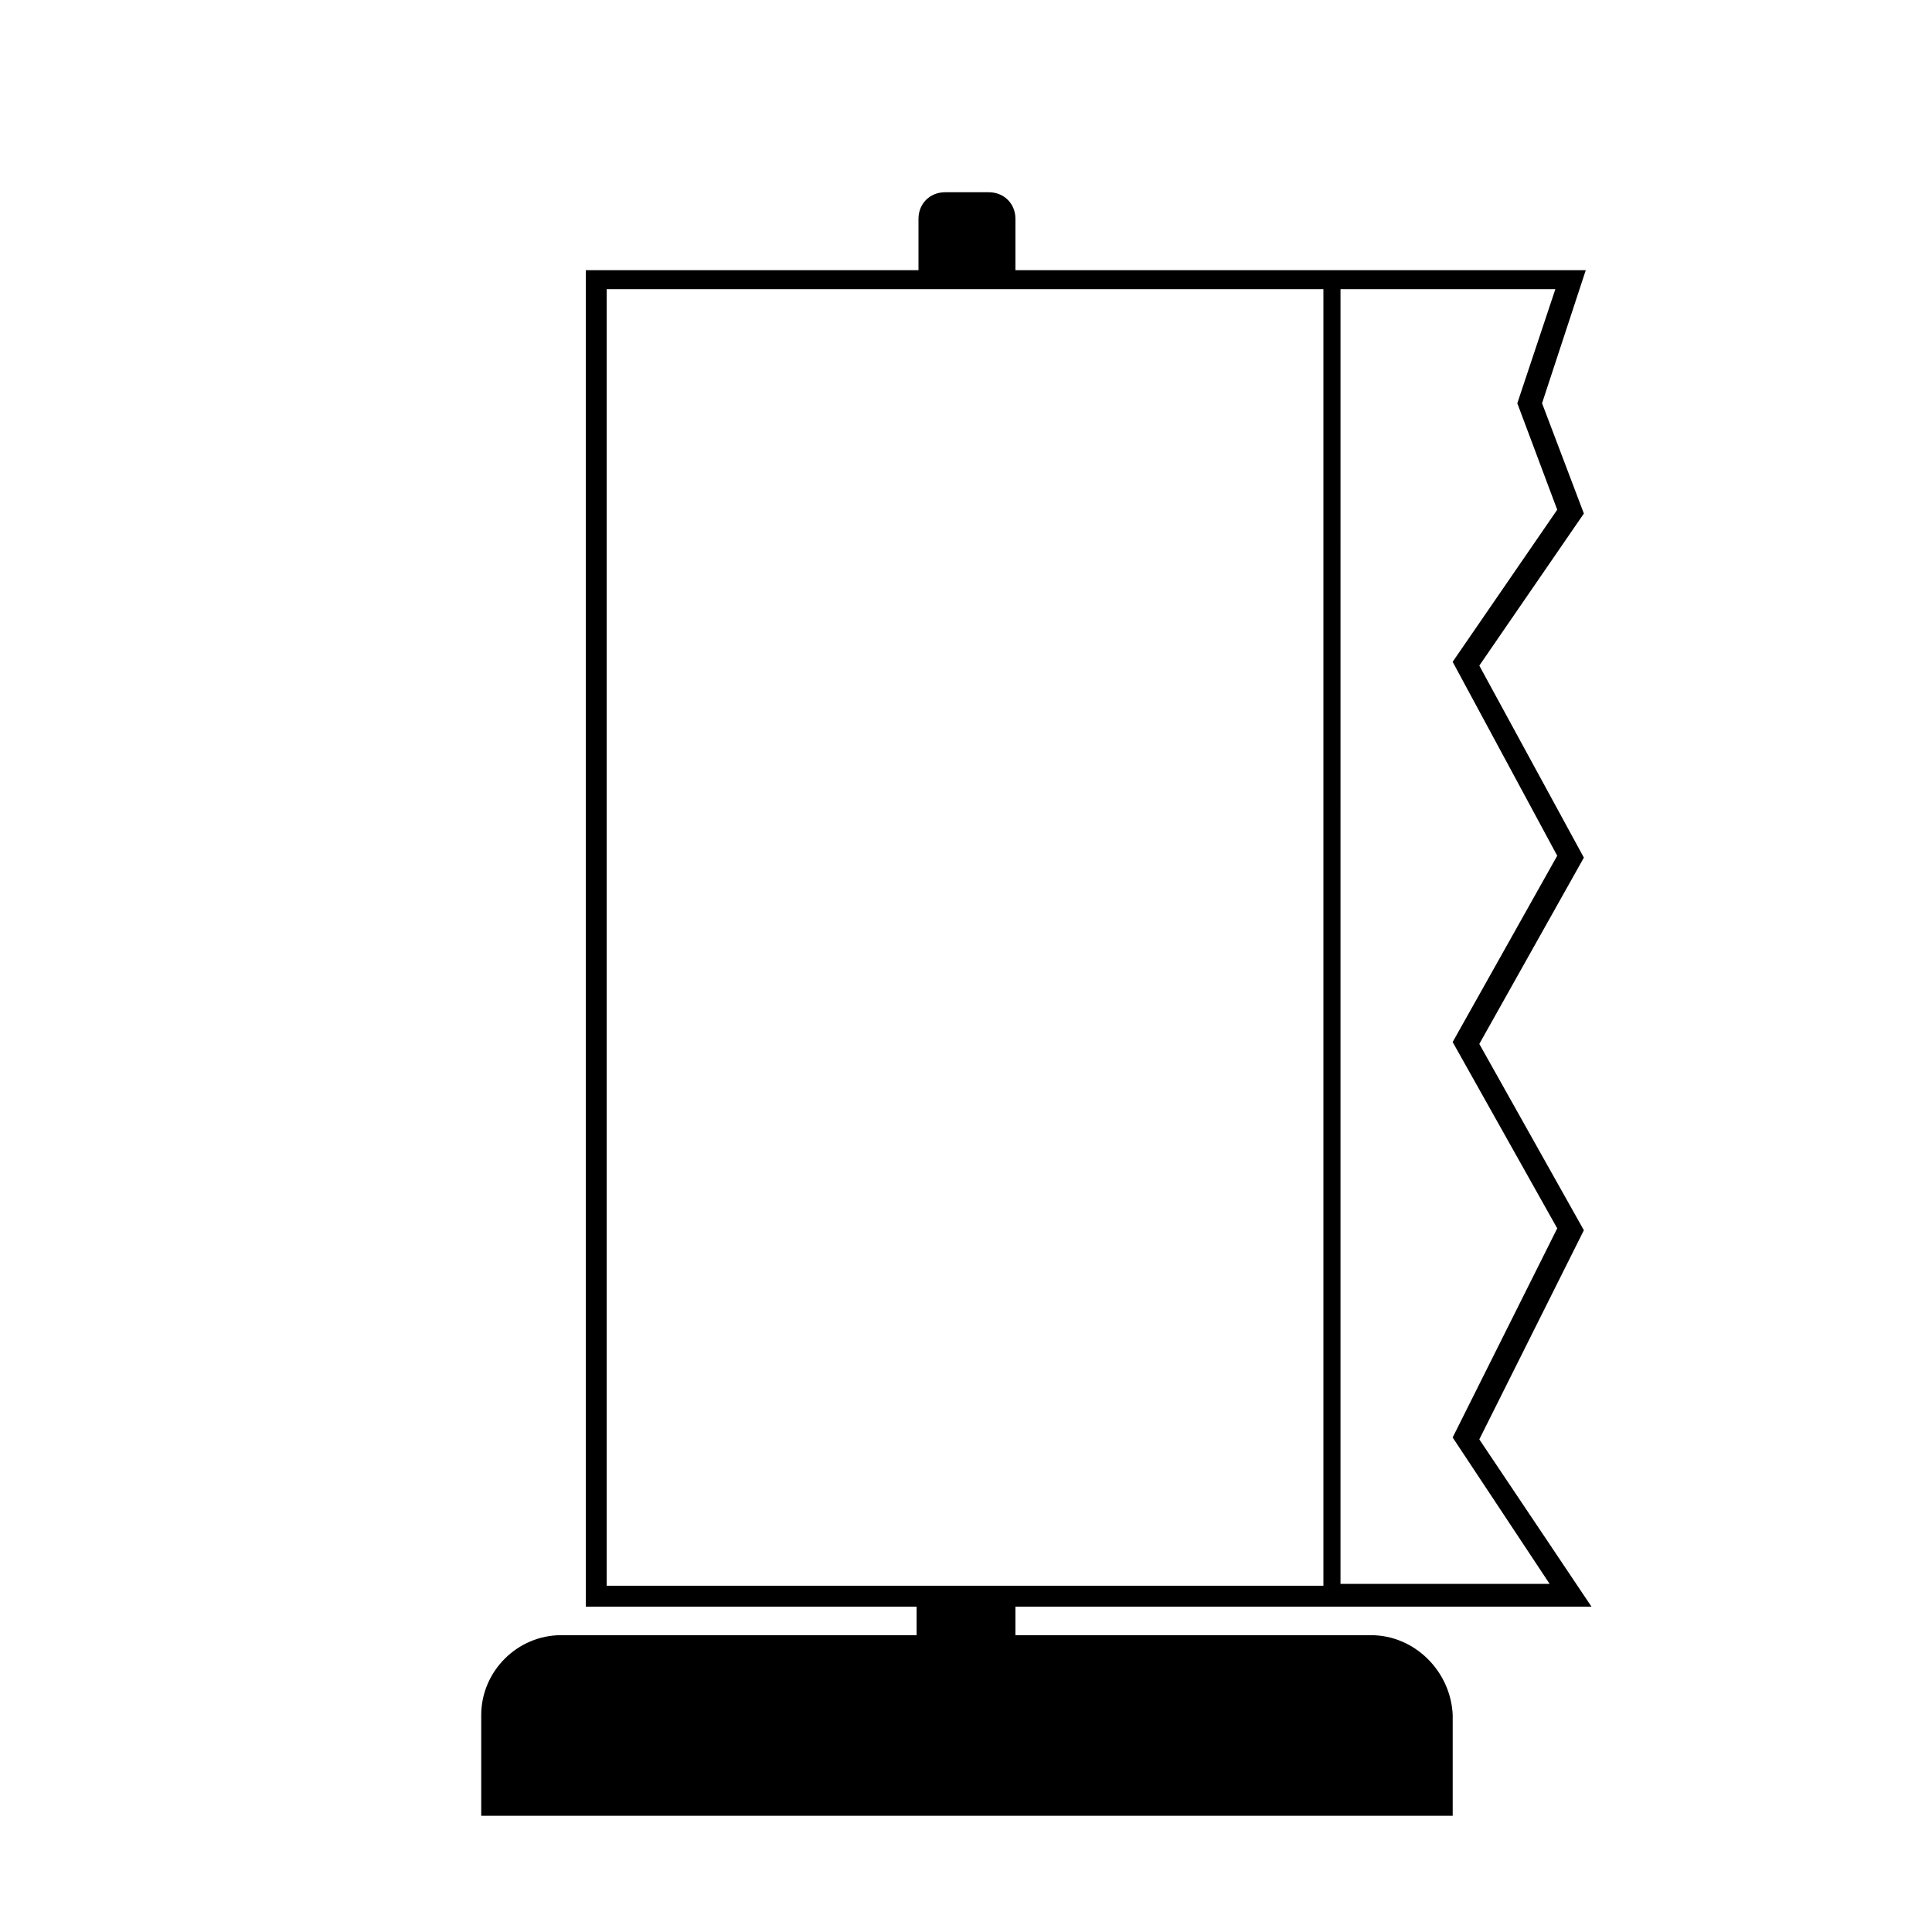
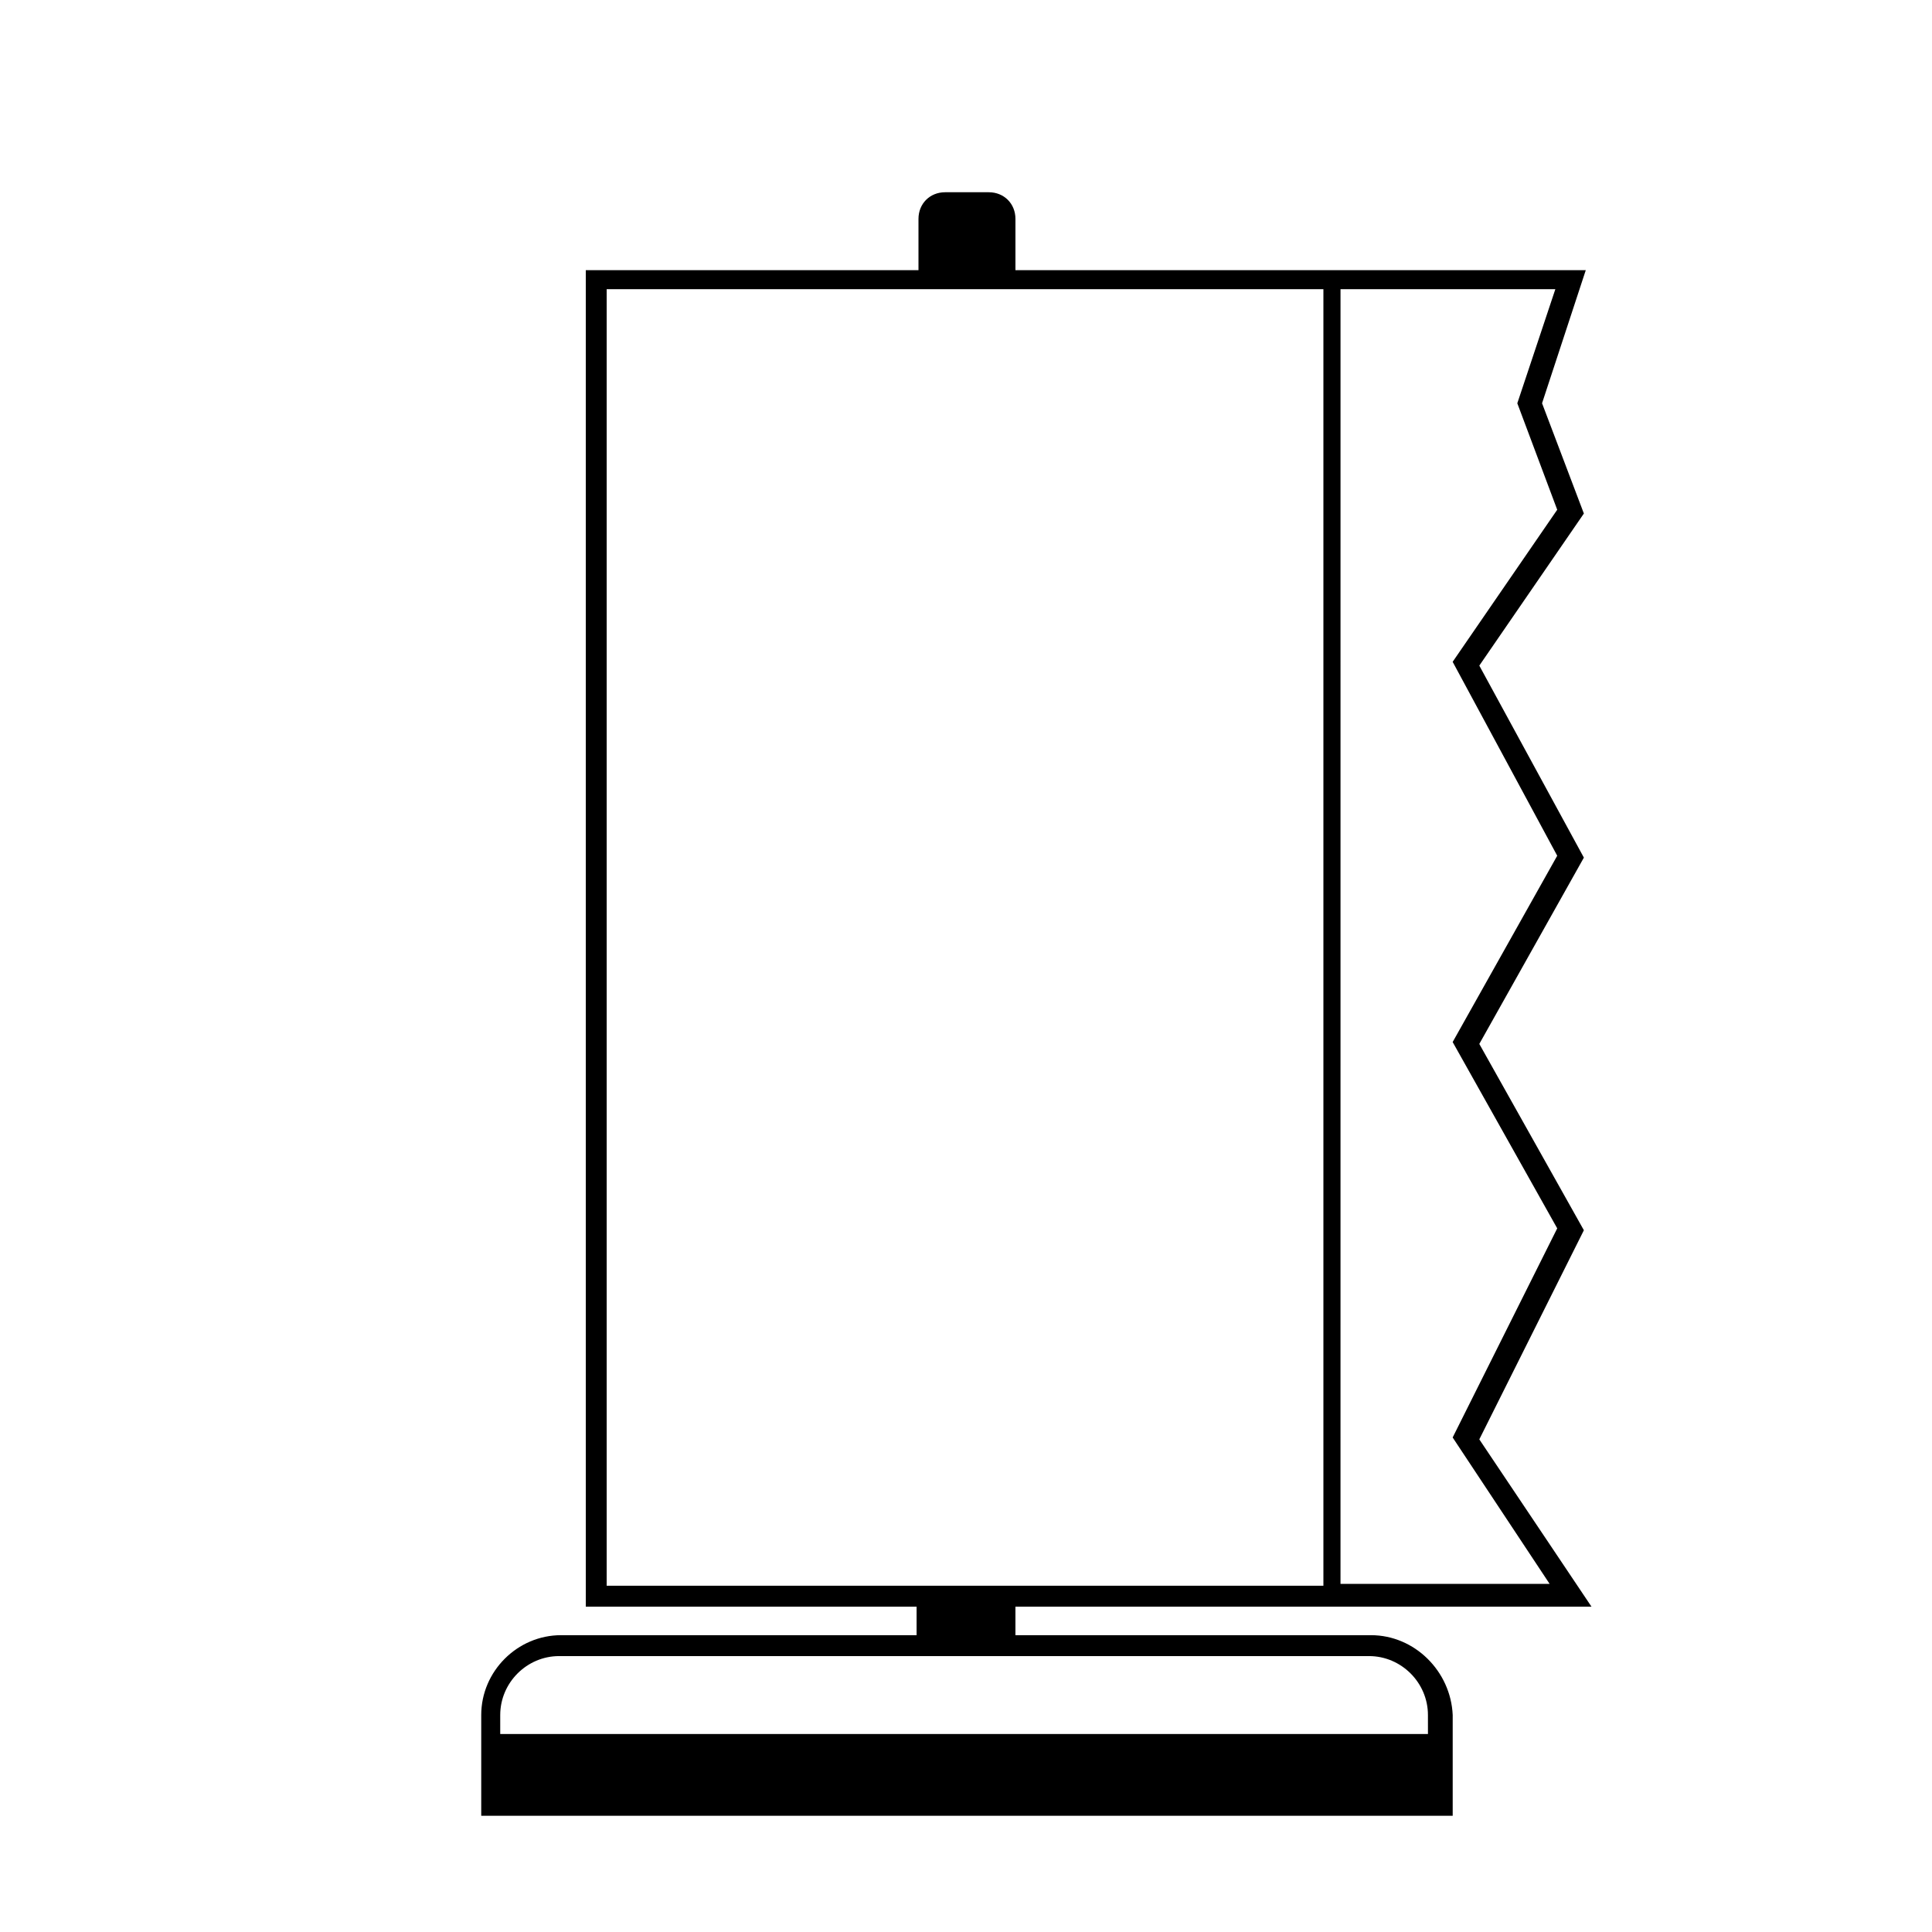
<svg xmlns="http://www.w3.org/2000/svg" fill="#000000" width="800px" height="800px" version="1.1" viewBox="144 144 512 512">
  <g>
-     <path d="m525.95 622.68h-251.9v-24.184c0-10.078 8.062-18.641 18.641-18.641h214.62c10.078 0 18.641 8.062 18.641 18.641z" />
    <path d="m507.31 577.34h-94.211v-7.559h152.66l-29.727-44.336 27.711-55.418-27.711-49.375 27.711-49.375-27.711-50.883 27.711-40.305-11.082-29.223 11.586-35.266-64.488 0.004h-86.656v-13.602c0-4.031-3.023-7.055-7.055-7.055h-11.586c-4.031 0-7.055 3.023-7.055 7.055v13.602h-88.164v354.18h87.664v7.559l-94.215-0.004c-11.586 0-21.16 9.574-21.16 21.16v26.703h257.45v-26.703c-0.504-11.59-10.074-21.16-21.664-21.16zm-7.555-356.7h56.426l-10.078 30.23 10.578 28.215-27.711 40.305 27.711 51.387-27.711 49.375 27.711 49.375-27.711 55.418 25.695 38.793h-55.418l0.004-343.1zm-194.98 343.6v-343.6h189.94v343.6zm218.66 39.297h-246.87v-5.039c0-8.566 7.055-15.617 15.617-15.617h214.62c8.566 0 15.617 7.055 15.617 15.617l0.004 5.039z" />
  </g>
</svg>